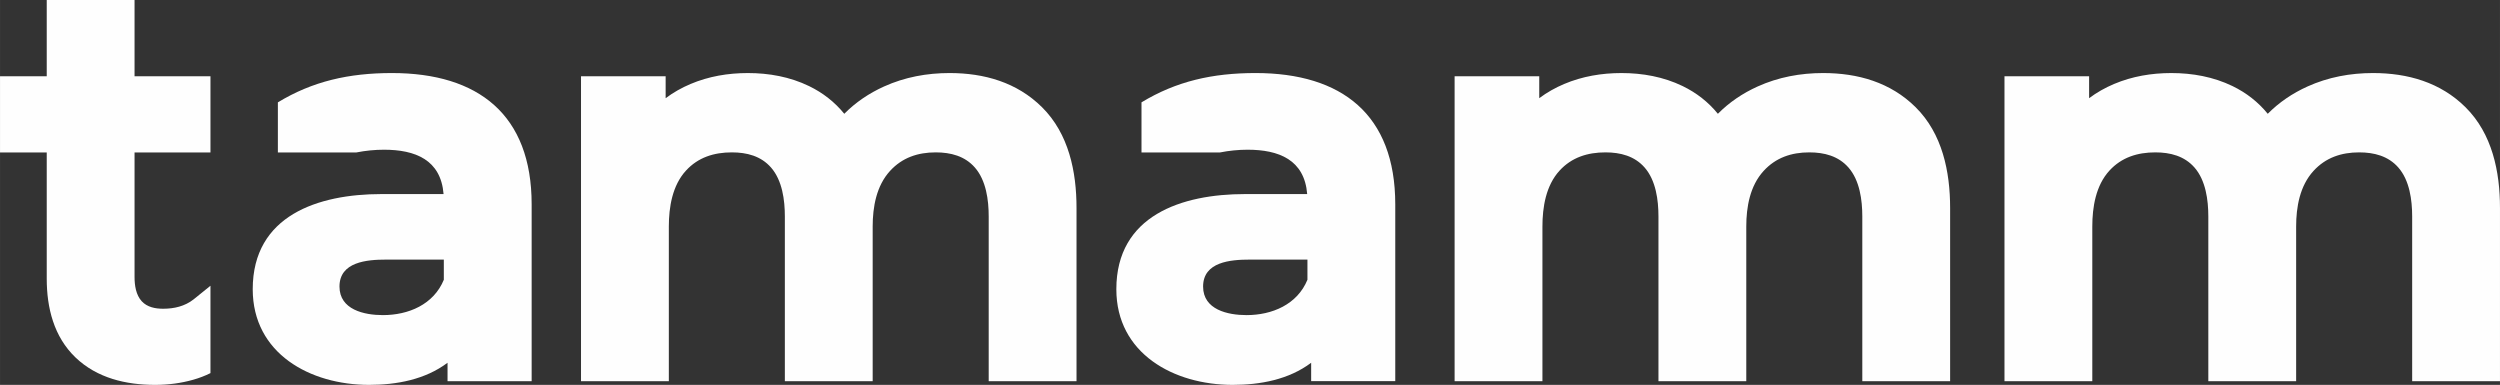
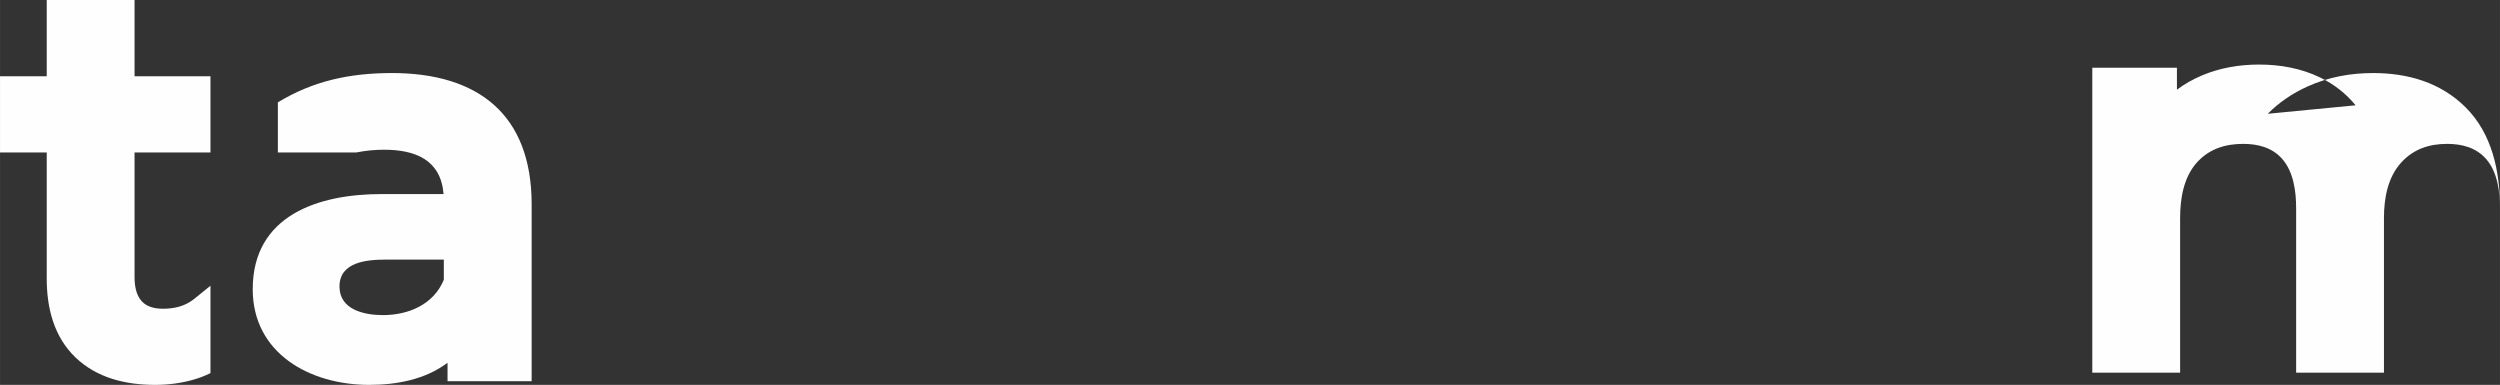
<svg xmlns="http://www.w3.org/2000/svg" xml:space="preserve" width="99.187mm" height="15.27mm" version="1.1" style="shape-rendering:geometricPrecision; text-rendering:geometricPrecision; image-rendering:optimizeQuality; fill-rule:evenodd; clip-rule:evenodd" viewBox="0 0 9918.7 1527.02">
  <rect x="0" y="0" width="9918.7" height="1527.02" fill="#333333" stroke="none" />
  <defs>
    <style type="text/css"> .fil0 {fill:#FEFEFE} </style>
  </defs>
  <g id="Layer_x0020_1">
    <g id="_1820754171456">
-       <path class="fil0" d="M8997.3 451.44c45.16,-45.63 98.37,-81.5 157.84,-108.36 82.1,-37.11 169.89,-53.27 259.73,-53.27 137.84,0 267.46,36.88 366.97,135.54 106.13,105.24 136.86,255.45 136.86,399.87l0 687.06 -348.42 0 0 -653.36c0,-65.3 -10.13,-143.04 -54.79,-194.19 -40,-45.81 -96.23,-60.2 -155.37,-60.2 -70.93,0 -132.92,20.72 -181.31,73.59 -54.3,59.28 -68.87,143.06 -68.87,220.82l0 613.34 -348.43 0 0 -653.36c0,-65.3 -10.12,-143.05 -54.77,-194.19 -40,-45.81 -96.24,-60.2 -155.38,-60.2 -70.7,0 -133.94,19.57 -182.35,72.51 -54.04,59.08 -67.82,144.64 -67.82,221.9l0 613.34 -348.43 0 0 -1209.84 335.79 0 0 87.08c30.2,-22.58 63.24,-41.33 98.82,-56.35 72.15,-30.46 149.09,-43.36 227.18,-43.36 84.04,0 166.84,14.85 242.85,51.63 55.32,26.78 102.11,63.57 139.9,110z" />
-       <path class="fil0" d="M6815.71 451.44c45.16,-45.63 98.37,-81.5 157.84,-108.36 82.1,-37.11 169.89,-53.27 259.73,-53.27 137.84,0 267.46,36.88 366.96,135.54 106.14,105.24 136.87,255.45 136.87,399.87l0 687.06 -348.42 0 0 -653.36c0,-65.3 -10.13,-143.04 -54.79,-194.19 -40,-45.81 -96.23,-60.2 -155.38,-60.2 -70.92,0 -132.91,20.72 -181.31,73.59 -54.29,59.28 -68.86,143.06 -68.86,220.82l0 613.34 -348.43 0 0 -653.36c0,-65.3 -10.12,-143.05 -54.78,-194.19 -40,-45.81 -96.23,-60.2 -155.37,-60.2 -70.71,0 -133.94,19.57 -182.35,72.51 -54.04,59.08 -67.83,144.64 -67.83,221.9l0 613.34 -348.43 0 0 -1209.84 335.8 0 0 87.08c30.2,-22.58 63.24,-41.33 98.82,-56.35 72.15,-30.46 149.09,-43.36 227.18,-43.36 84.03,0 166.84,14.85 242.84,51.63 55.33,26.78 102.11,63.57 139.91,110z" />
-       <path class="fil0" d="M3349.67 451.44c45.16,-45.63 98.37,-81.5 157.84,-108.36 82.1,-37.11 169.89,-53.27 259.73,-53.27 137.84,0 267.46,36.88 366.97,135.54 106.13,105.24 136.86,255.45 136.86,399.87l0 687.06 -348.42 0 0 -653.36c0,-65.3 -10.13,-143.04 -54.79,-194.19 -40,-45.81 -96.23,-60.2 -155.37,-60.2 -70.93,0 -132.92,20.72 -181.31,73.59 -54.29,59.28 -68.87,143.06 -68.87,220.82l0 613.34 -348.43 0 0 -653.36c0,-65.3 -10.11,-143.05 -54.77,-194.19 -40,-45.81 -96.24,-60.2 -155.38,-60.2 -70.7,0 -133.94,19.57 -182.35,72.51 -54.04,59.08 -67.82,144.64 -67.82,221.9l0 613.34 -348.43 0 0 -1209.84 335.79 0 0 87.08c30.2,-22.58 63.24,-41.33 98.82,-56.35 72.15,-30.46 149.09,-43.36 227.18,-43.36 84.04,0 166.84,14.85 242.85,51.63 55.32,26.78 102.11,63.57 139.9,110z" />
+       <path class="fil0" d="M8997.3 451.44c45.16,-45.63 98.37,-81.5 157.84,-108.36 82.1,-37.11 169.89,-53.27 259.73,-53.27 137.84,0 267.46,36.88 366.97,135.54 106.13,105.24 136.86,255.45 136.86,399.87c0,-65.3 -10.13,-143.04 -54.79,-194.19 -40,-45.81 -96.23,-60.2 -155.37,-60.2 -70.93,0 -132.92,20.72 -181.31,73.59 -54.3,59.28 -68.87,143.06 -68.87,220.82l0 613.34 -348.43 0 0 -653.36c0,-65.3 -10.12,-143.05 -54.77,-194.19 -40,-45.81 -96.24,-60.2 -155.38,-60.2 -70.7,0 -133.94,19.57 -182.35,72.51 -54.04,59.08 -67.82,144.64 -67.82,221.9l0 613.34 -348.43 0 0 -1209.84 335.79 0 0 87.08c30.2,-22.58 63.24,-41.33 98.82,-56.35 72.15,-30.46 149.09,-43.36 227.18,-43.36 84.04,0 166.84,14.85 242.85,51.63 55.32,26.78 102.11,63.57 139.9,110z" />
      <path class="fil0" d="M185.35 604.88l-185.35 0 0 -302.42 185.35 0 0 -302.46 348.42 0 0 302.46 301.19 0 0 302.42 -301.19 0 0 494.13c0,32.88 5.37,71.25 28.66,96.38 21.75,23.46 53.85,29.54 84.62,29.54 43.92,0 86.11,-9.72 121.11,-37.24l66.8 -53.96 0 346.61c-21.6,10.81 -44.33,19.41 -67.75,26.09 -49.42,14.12 -100.4,20.59 -151.75,20.59 -115.48,0 -230.36,-26.74 -315.9,-108.71 -86.1,-82.53 -114.21,-197.02 -114.21,-312.98l0 -500.45z" />
      <path class="fil0" d="M1760.82 1109.94l0 -79.96 -229.11 0c-75.61,0 -184.88,8.64 -184.88,106.95 0,91.81 97.97,113.27 172.24,113.27 101.23,0 201.34,-41.83 241.75,-140.26zm14.74 329.33c-88.74,66.82 -202.28,87.75 -311.25,87.75 -233.69,0 -461.69,-124.18 -461.69,-379.56 0,-293.48 260.88,-377.46 510.14,-377.46l247.07 0c-10.96,-136.48 -112.89,-176 -236.54,-176 -35.89,0 -73.1,3.64 -109.76,10.88l-311.13 0 0 -198.8c137.67,-83.58 281.5,-116.27 452.48,-116.27 342.89,0 554.37,165.31 554.37,520.67l0 701.8 -333.69 0 0 -73.01z" />
-       <path class="fil0" d="M5187.25 1109.94l0 -79.96 -229.11 0c-75.6,0 -184.88,8.64 -184.88,106.95 0,91.81 97.97,113.27 172.24,113.27 101.24,0 201.34,-41.83 241.75,-140.26zm14.74 329.33c-88.73,66.82 -202.28,87.75 -311.25,87.75 -233.68,0 -461.69,-124.18 -461.69,-379.56 0,-293.48 260.89,-377.46 510.14,-377.46l247.07 0c-10.96,-136.48 -112.88,-176 -236.54,-176 -35.89,0 -73.1,3.64 -109.76,10.88l-311.12 0 0 -198.81c137.67,-83.57 281.5,-116.26 452.48,-116.26 342.88,0 554.36,165.31 554.36,520.67l0 701.8 -333.69 0 0 -73.01z" />
    </g>
  </g>
</svg>